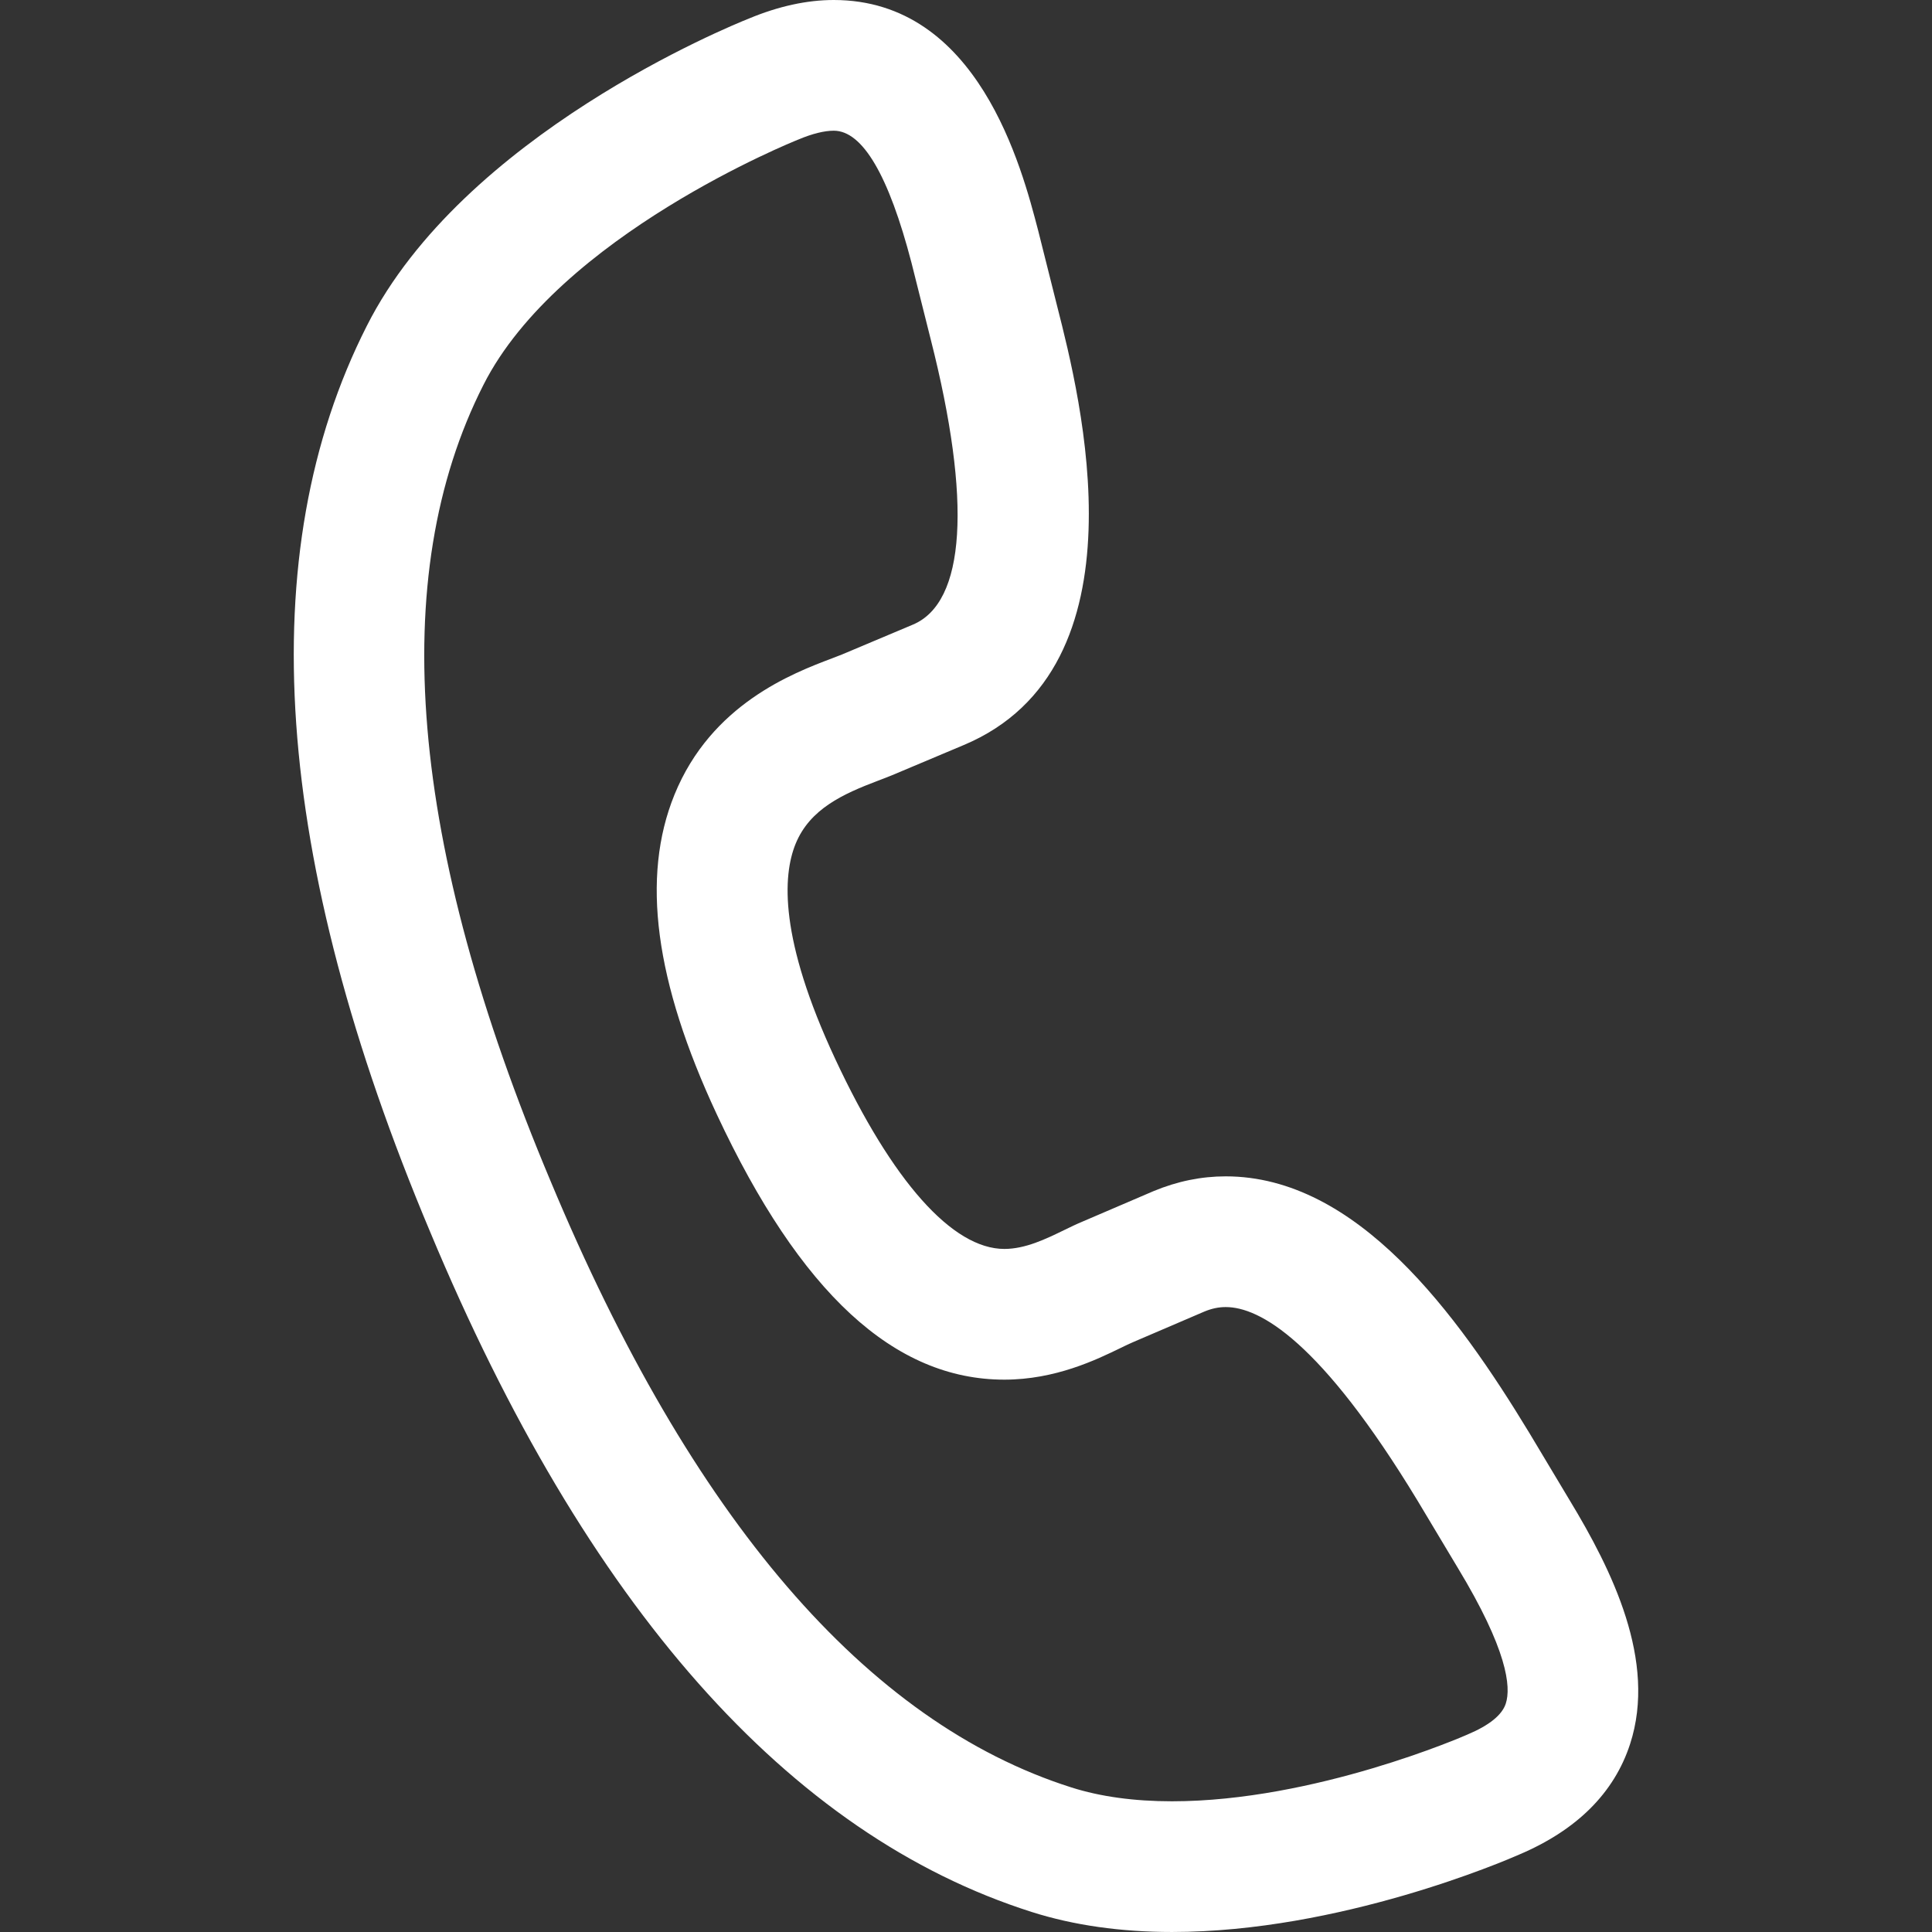
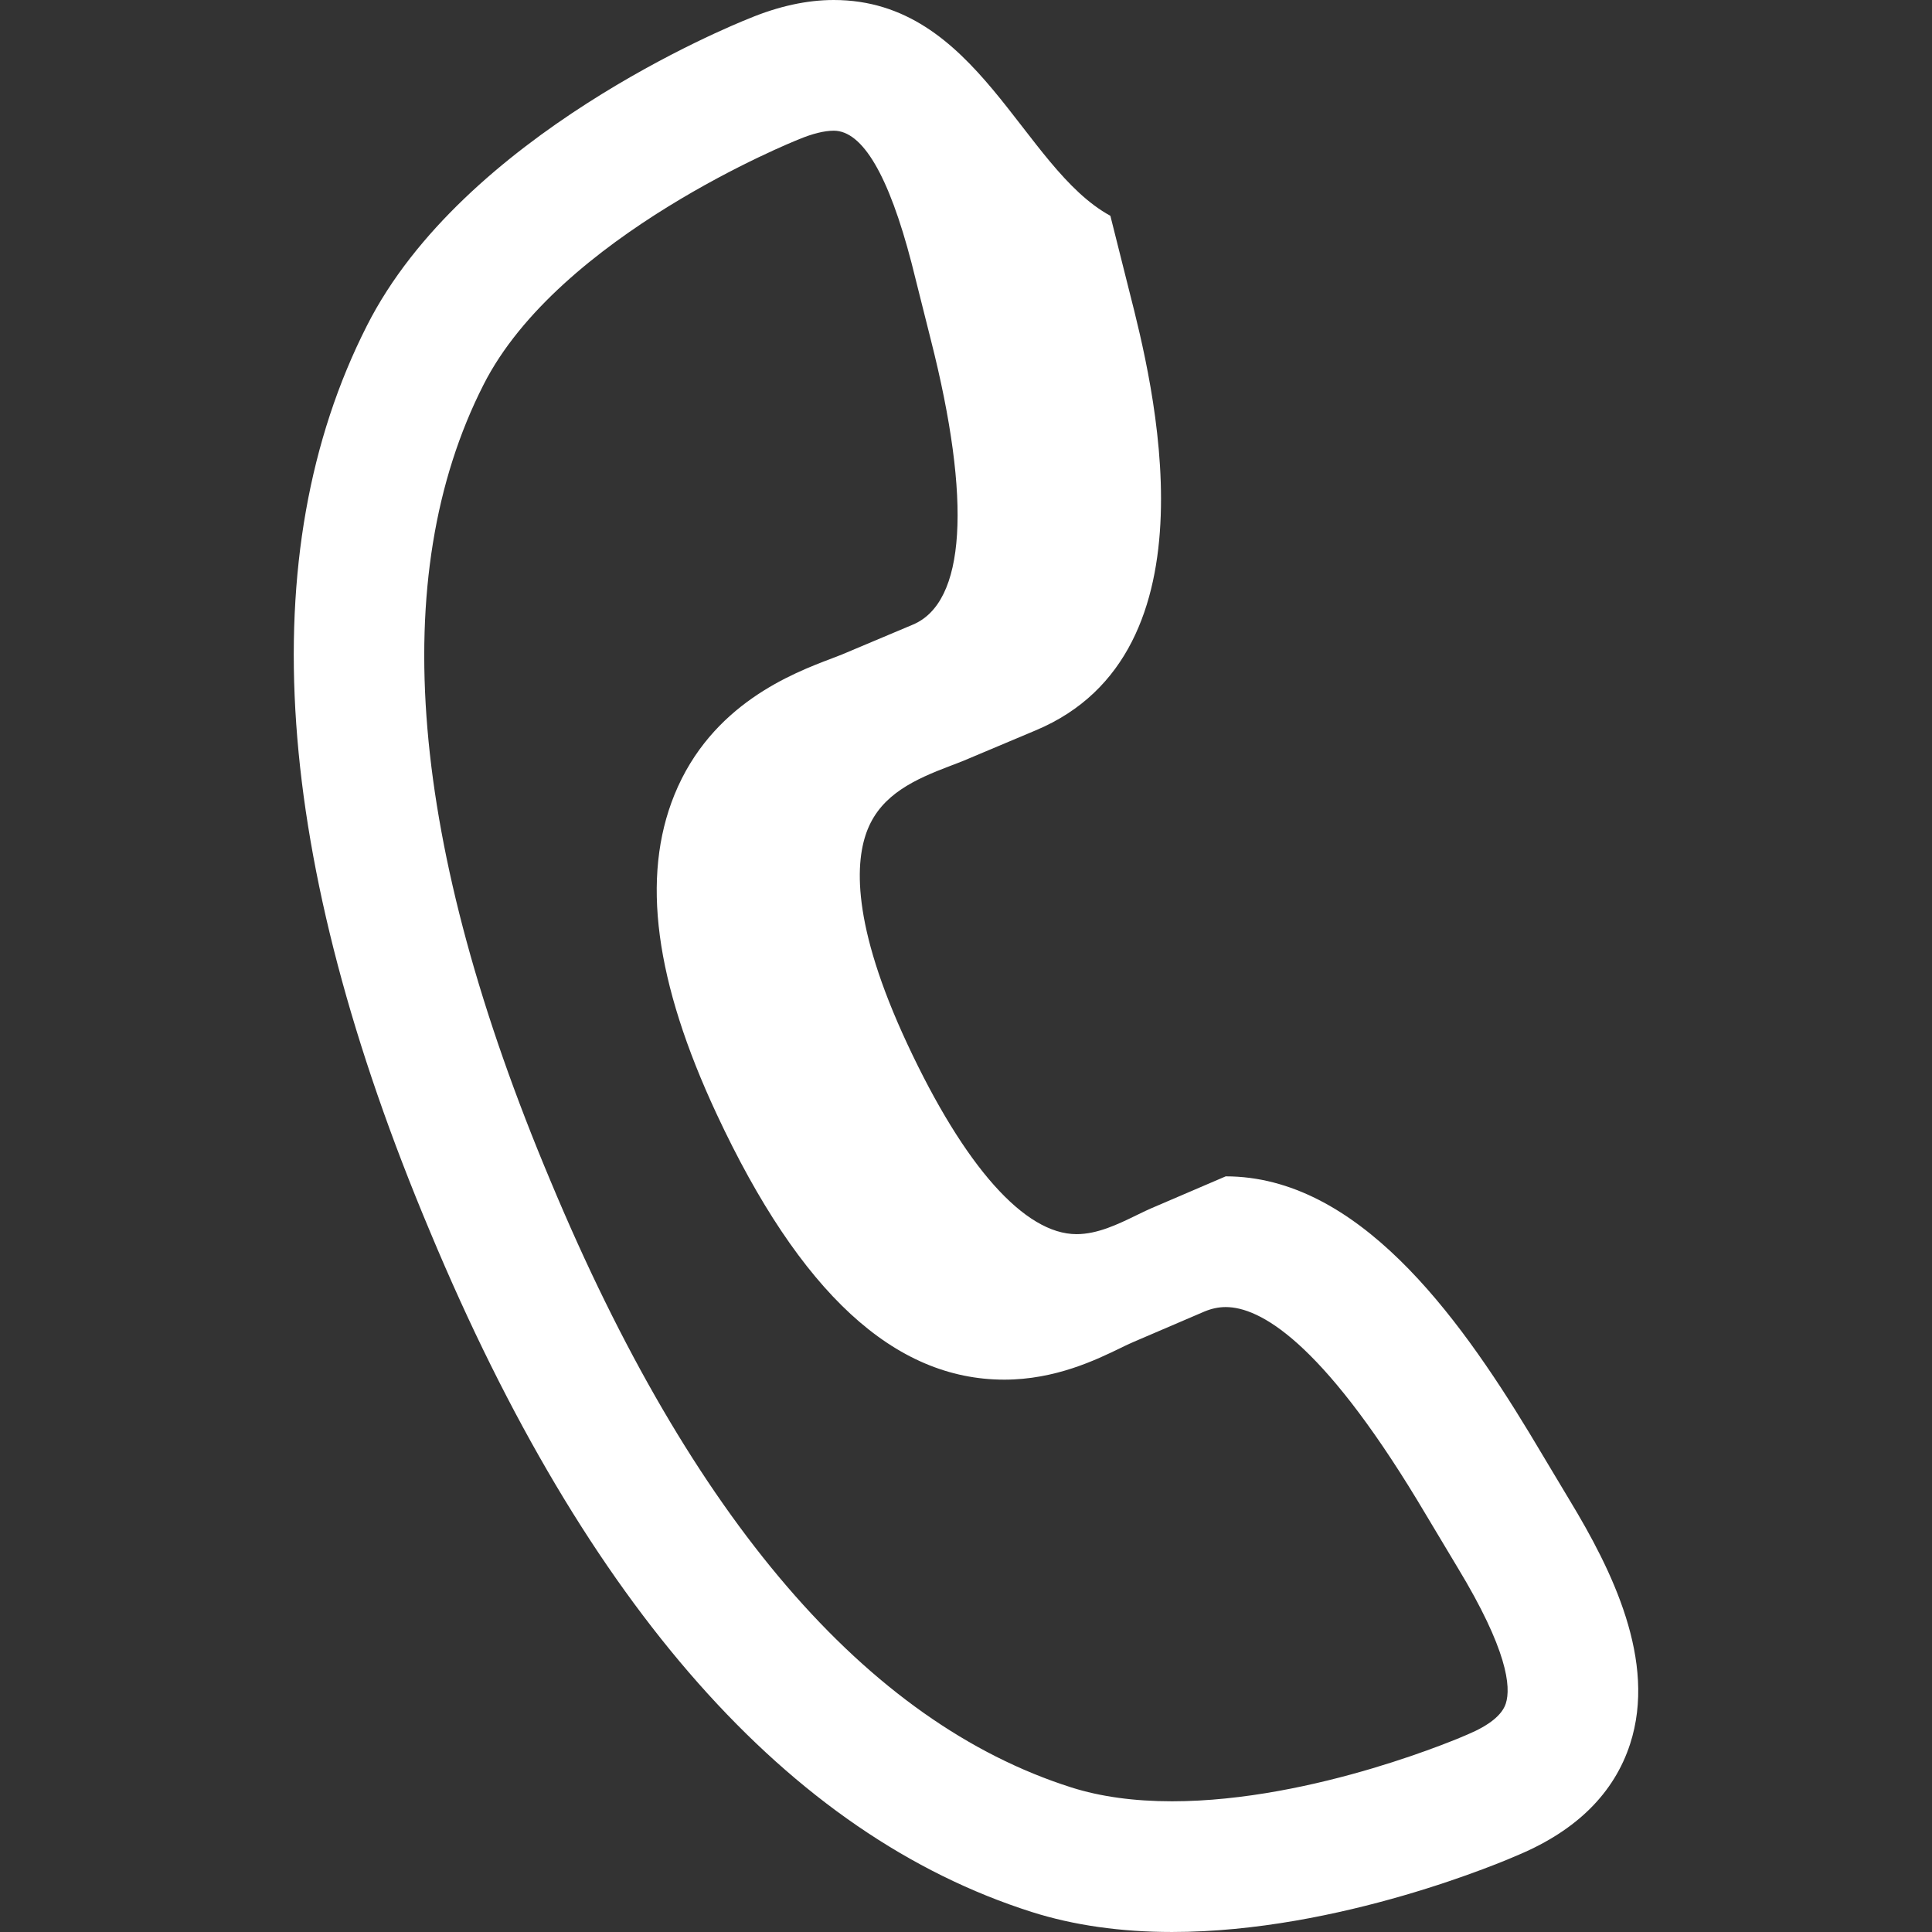
<svg xmlns="http://www.w3.org/2000/svg" version="1.1" width="512" height="512" x="0" y="0" viewBox="0 0 221.719 221.719" style="enable-background:new 0 0 512 512" xml:space="preserve" class="">
  <rect x="0" y="0" width="221.719" height="221.719" fill="#333333" stroke="none" />
  <g>
-     <path d="m180.135 172.169-4.624-7.721C167.195 150.737 155.718 135 140.664 135c-2.789 0-5.551.561-8.285 1.697l-8.08 3.465c-.738.306-1.455.654-2.214 1.023-2.068 1.006-4.413 2.145-6.825 2.145-5.95 0-12.844-7.743-19.409-21.802-6.443-13.799-6.032-21.033-4.553-24.673 1.632-4.016 5.427-5.733 9.504-7.276.567-.215 1.079-.41 1.577-.615l8.182-3.445c21.316-8.914 13.386-40.065 10.786-50.278l-2.205-8.781C117.257 19.223 112.259 0 95.681 0c-3.069 0-6.343.715-9.728 2.126-2.221.882-32.785 13.358-43.858 35.276-13.234 26.089-10.787 61.074 7.266 103.961 17.918 42.941 41.153 69.206 69.06 78.064 4.787 1.521 10.197 2.291 16.081 2.291h.003c19.259 0 38.27-8.194 39.813-8.874 6.64-2.813 10.932-7.088 12.756-12.707 3.092-9.529-2.095-19.969-6.939-27.968zm-7.33 23.338c-.424 1.306-1.898 2.498-4.378 3.542l-.133.058c-.172.076-17.38 7.613-33.793 7.612-4.342 0-8.225-.534-11.541-1.588-23.511-7.463-43.615-30.86-59.766-69.565-16.271-38.657-18.871-69.401-7.717-91.389 8.661-17.143 35.776-28.018 36.042-28.122l.16-.065c1.544-.648 2.928-.99 4.002-.99 3.305 0 6.313 5.126 8.927 15.173l2.195 8.744c4.736 18.6 4.015 30.234-2.048 32.77l-8.143 3.43c-.324.134-.703.275-1.121.434-4.498 1.703-13.858 5.245-18.091 15.657-3.841 9.448-2.251 21.442 4.856 36.668 9.572 20.493 20.367 30.455 33.002 30.455 5.864 0 10.571-2.288 13.383-3.654.518-.252.981-.483 1.479-.689l8.092-3.47c.835-.348 1.637-.517 2.451-.517 3.895 0 10.879 3.857 22.001 22.191l4.621 7.716c5.695 9.403 6.145 13.673 5.52 15.599z" fill="#ffffff" data-original="#ffffff" class="" />
+     <path d="m180.135 172.169-4.624-7.721C167.195 150.737 155.718 135 140.664 135l-8.08 3.465c-.738.306-1.455.654-2.214 1.023-2.068 1.006-4.413 2.145-6.825 2.145-5.95 0-12.844-7.743-19.409-21.802-6.443-13.799-6.032-21.033-4.553-24.673 1.632-4.016 5.427-5.733 9.504-7.276.567-.215 1.079-.41 1.577-.615l8.182-3.445c21.316-8.914 13.386-40.065 10.786-50.278l-2.205-8.781C117.257 19.223 112.259 0 95.681 0c-3.069 0-6.343.715-9.728 2.126-2.221.882-32.785 13.358-43.858 35.276-13.234 26.089-10.787 61.074 7.266 103.961 17.918 42.941 41.153 69.206 69.06 78.064 4.787 1.521 10.197 2.291 16.081 2.291h.003c19.259 0 38.27-8.194 39.813-8.874 6.64-2.813 10.932-7.088 12.756-12.707 3.092-9.529-2.095-19.969-6.939-27.968zm-7.33 23.338c-.424 1.306-1.898 2.498-4.378 3.542l-.133.058c-.172.076-17.38 7.613-33.793 7.612-4.342 0-8.225-.534-11.541-1.588-23.511-7.463-43.615-30.86-59.766-69.565-16.271-38.657-18.871-69.401-7.717-91.389 8.661-17.143 35.776-28.018 36.042-28.122l.16-.065c1.544-.648 2.928-.99 4.002-.99 3.305 0 6.313 5.126 8.927 15.173l2.195 8.744c4.736 18.6 4.015 30.234-2.048 32.77l-8.143 3.43c-.324.134-.703.275-1.121.434-4.498 1.703-13.858 5.245-18.091 15.657-3.841 9.448-2.251 21.442 4.856 36.668 9.572 20.493 20.367 30.455 33.002 30.455 5.864 0 10.571-2.288 13.383-3.654.518-.252.981-.483 1.479-.689l8.092-3.47c.835-.348 1.637-.517 2.451-.517 3.895 0 10.879 3.857 22.001 22.191l4.621 7.716c5.695 9.403 6.145 13.673 5.52 15.599z" fill="#ffffff" data-original="#ffffff" class="" />
  </g>
</svg>